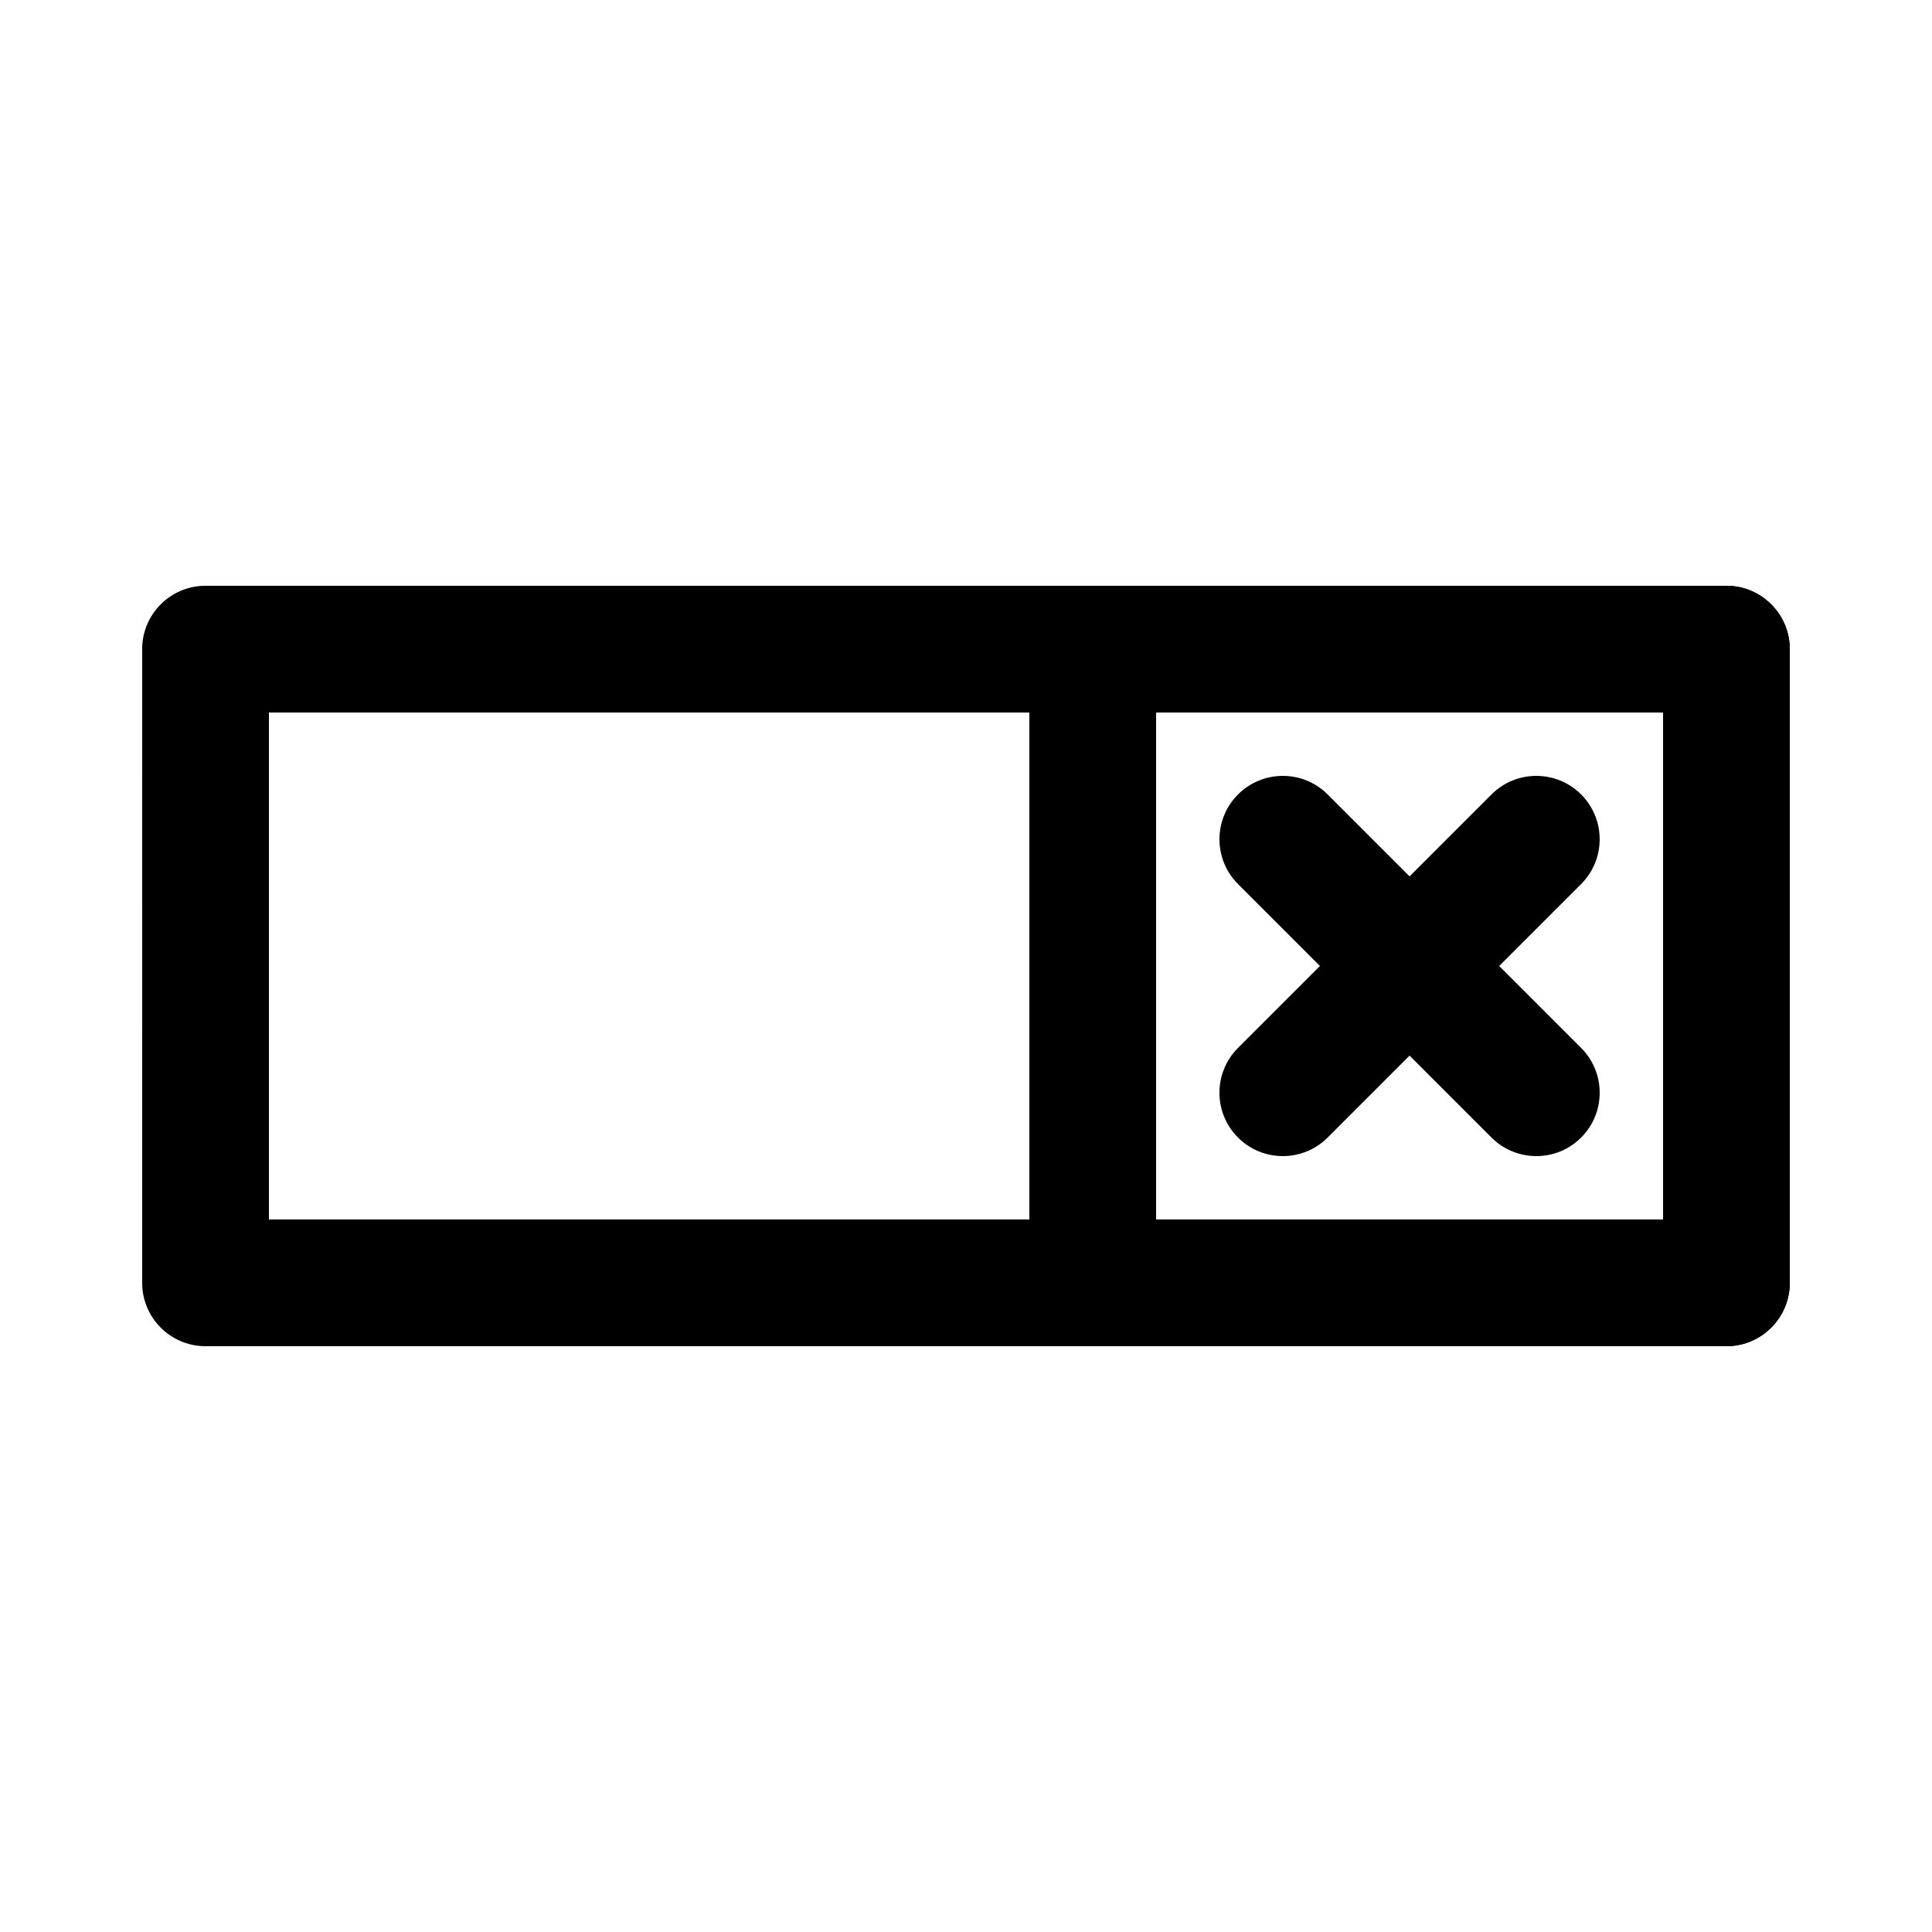
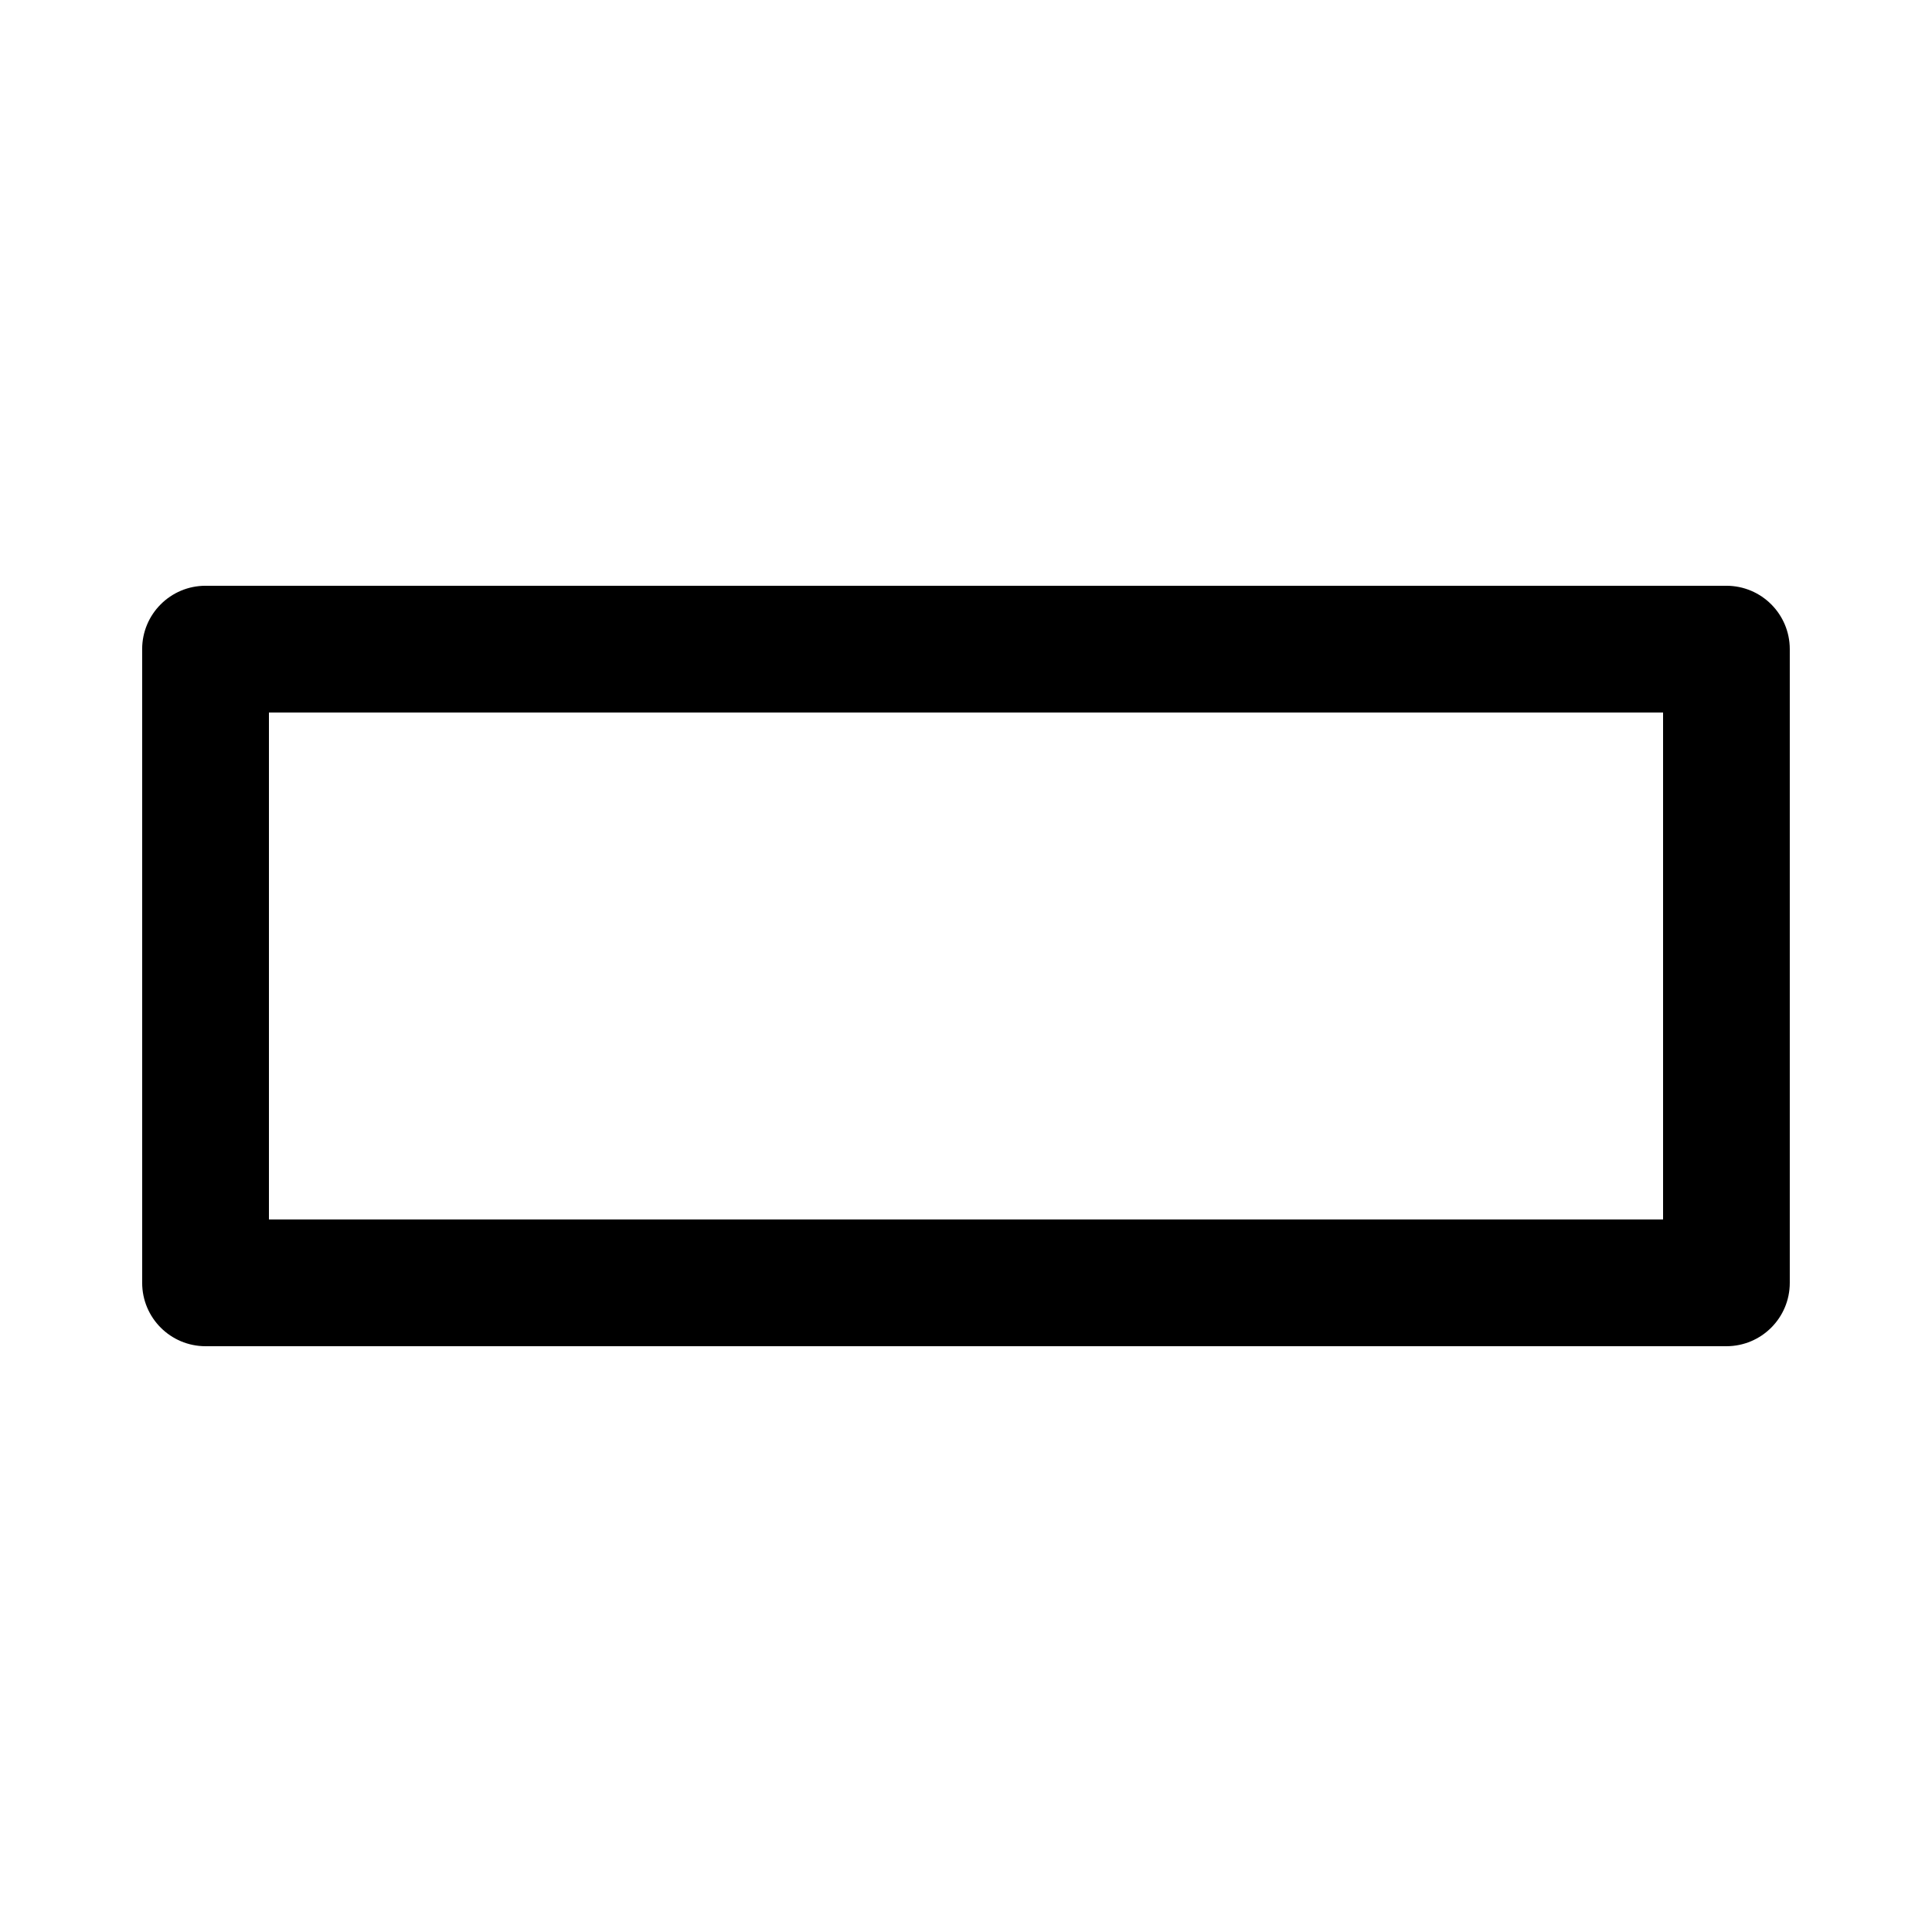
<svg xmlns="http://www.w3.org/2000/svg" fill="#000000" width="800px" height="800px" version="1.1" viewBox="144 144 512 512">
  <g>
    <path d="m601.52 500.76h-403.05c-9.273 0-16.793-7.519-16.793-16.793l-0.004-167.94c0-9.273 7.519-16.793 16.793-16.793h403.05c9.273 0 16.793 7.519 16.793 16.793v167.94c0.004 9.273-7.516 16.793-16.789 16.793zm-386.25-33.59h369.46v-134.35h-369.46z" />
-     <path d="m601.52 500.76h-167.94c-9.273 0-16.793-7.519-16.793-16.793v-167.94c0-9.273 7.519-16.793 16.793-16.793h167.94c9.273 0 16.793 7.519 16.793 16.793v167.94c0 9.273-7.519 16.793-16.793 16.793zm-151.14-33.59h134.35l0.004-134.35h-134.35z" />
-     <path d="m551.14 450.38c-4.297 0-8.598-1.641-11.875-4.918l-67.176-67.176c-6.559-6.559-6.559-17.191 0-23.75s17.191-6.559 23.75 0l67.176 67.176c6.559 6.559 6.559 17.191 0 23.75-3.277 3.281-7.578 4.918-11.875 4.918z" />
-     <path d="m483.96 450.38c-4.297 0-8.598-1.641-11.875-4.918-6.559-6.559-6.559-17.191 0-23.75l67.176-67.176c6.559-6.559 17.191-6.559 23.75 0s6.559 17.191 0 23.75l-67.176 67.176c-3.277 3.281-7.574 4.918-11.875 4.918z" />
  </g>
</svg>